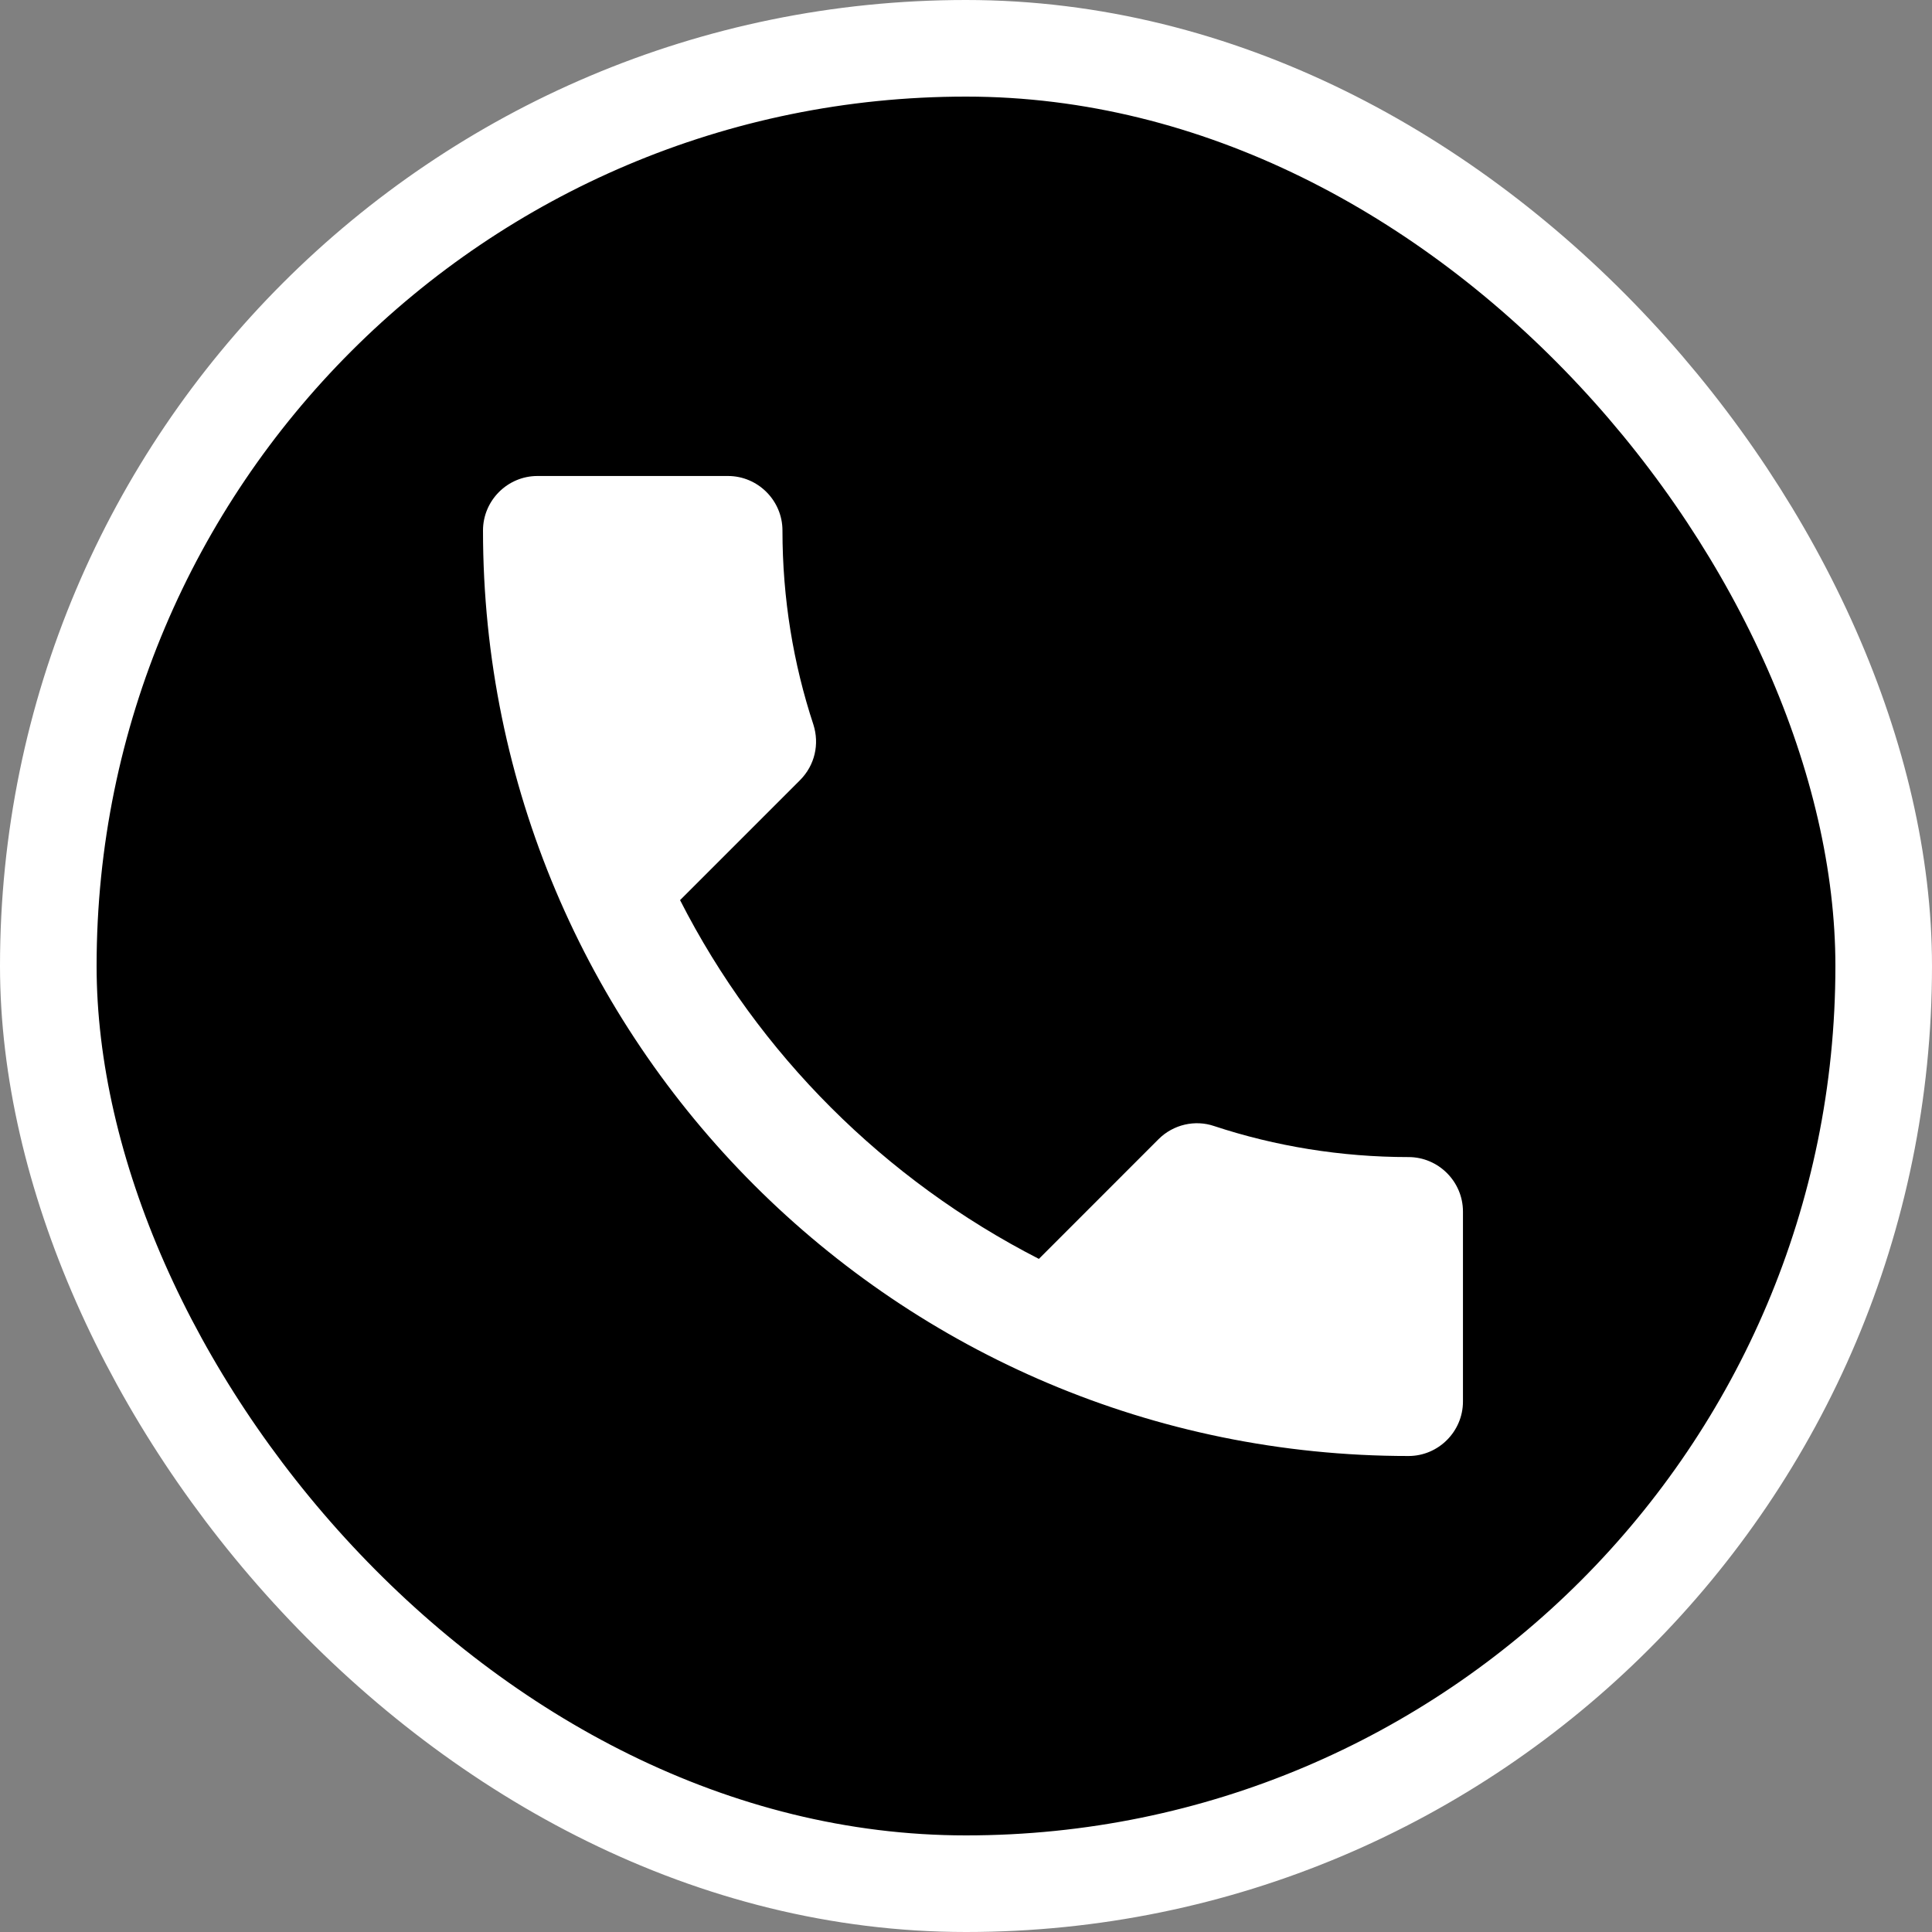
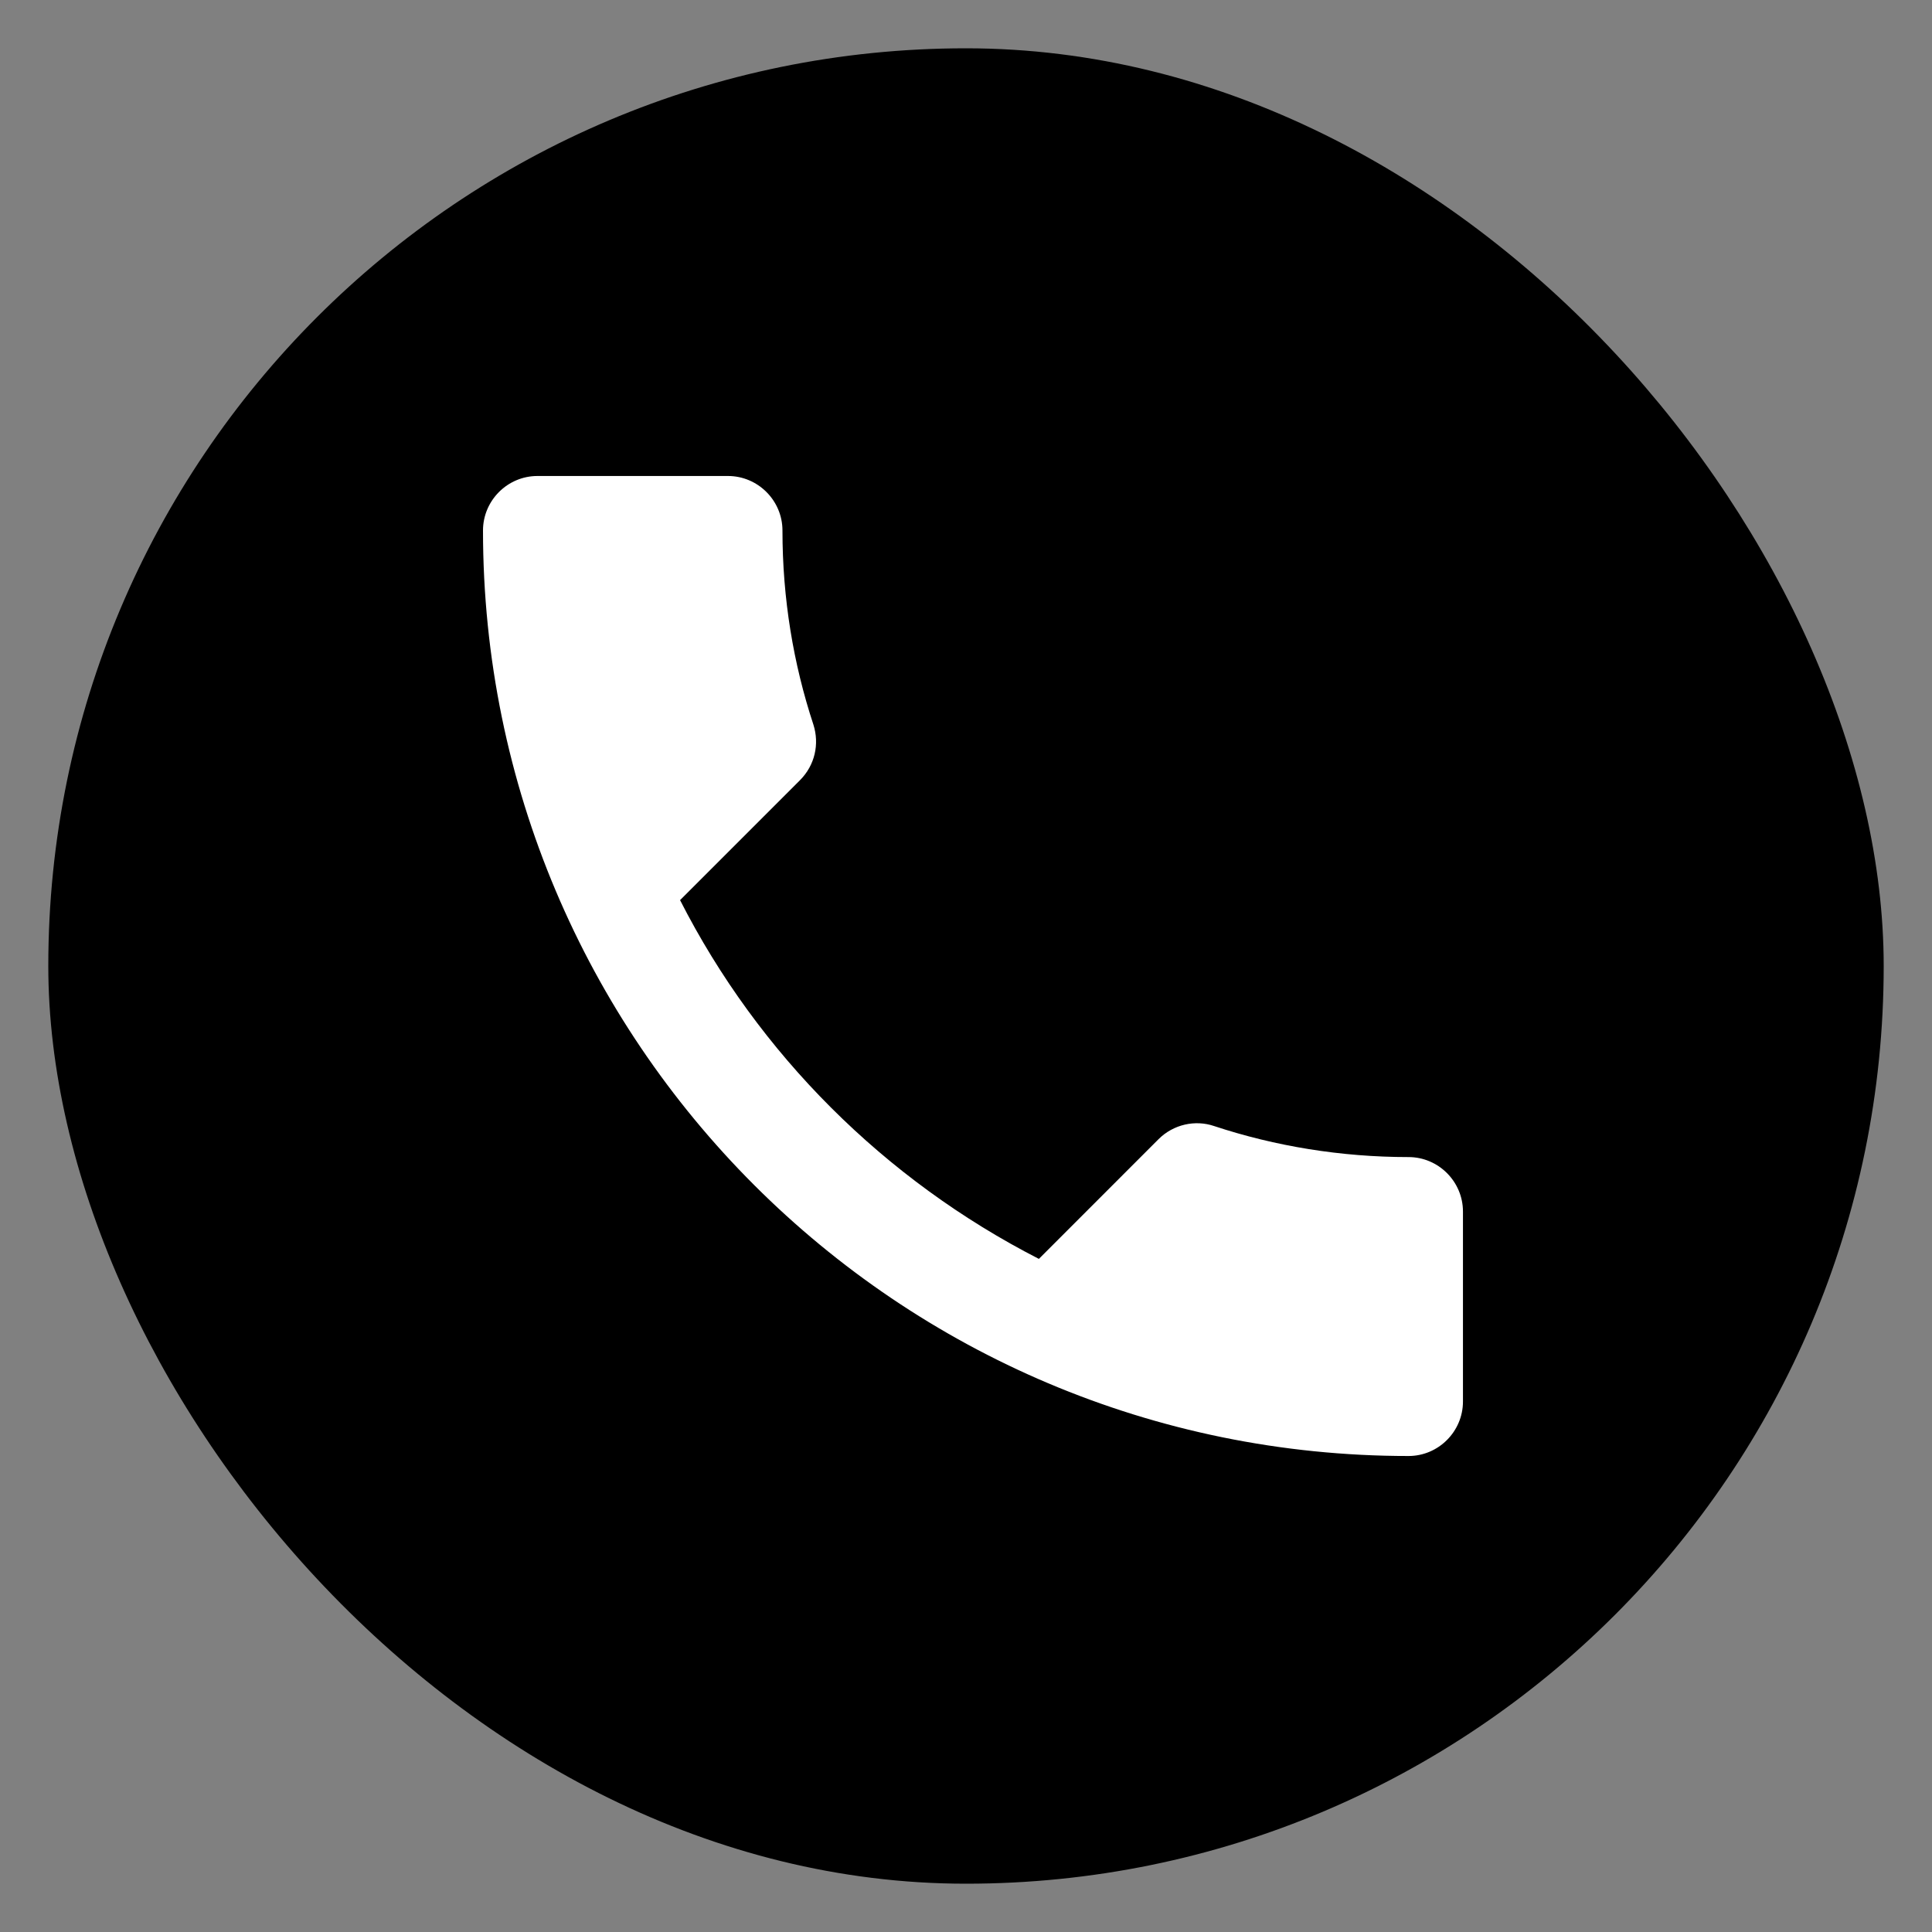
<svg xmlns="http://www.w3.org/2000/svg" width="40" height="40" viewBox="0 0 40 40" fill="none">
  <rect x="0" y="0" width="40" height="40" fill="#808080" stroke="none" />
  <rect x="1" y="1" width="38" height="38" rx="19" fill="black" />
-   <rect x="1" y="1" width="38" height="38" rx="19" stroke="white" stroke-width="2" />
  <path d="M14.08 18.636C15.704 21.826 18.319 24.43 21.509 26.064L23.988 23.584C24.293 23.28 24.743 23.179 25.138 23.314C26.4 23.731 27.764 23.956 29.162 23.956C29.782 23.956 30.289 24.464 30.289 25.084V29.017C30.289 29.637 29.782 30.145 29.162 30.145C18.578 30.145 10 21.567 10 10.983C10 10.363 10.507 9.855 11.127 9.855H15.072C15.692 9.855 16.2 10.363 16.2 10.983C16.2 12.392 16.425 13.744 16.842 15.007C16.966 15.401 16.876 15.841 16.56 16.156L14.08 18.636Z" fill="white" />
</svg>